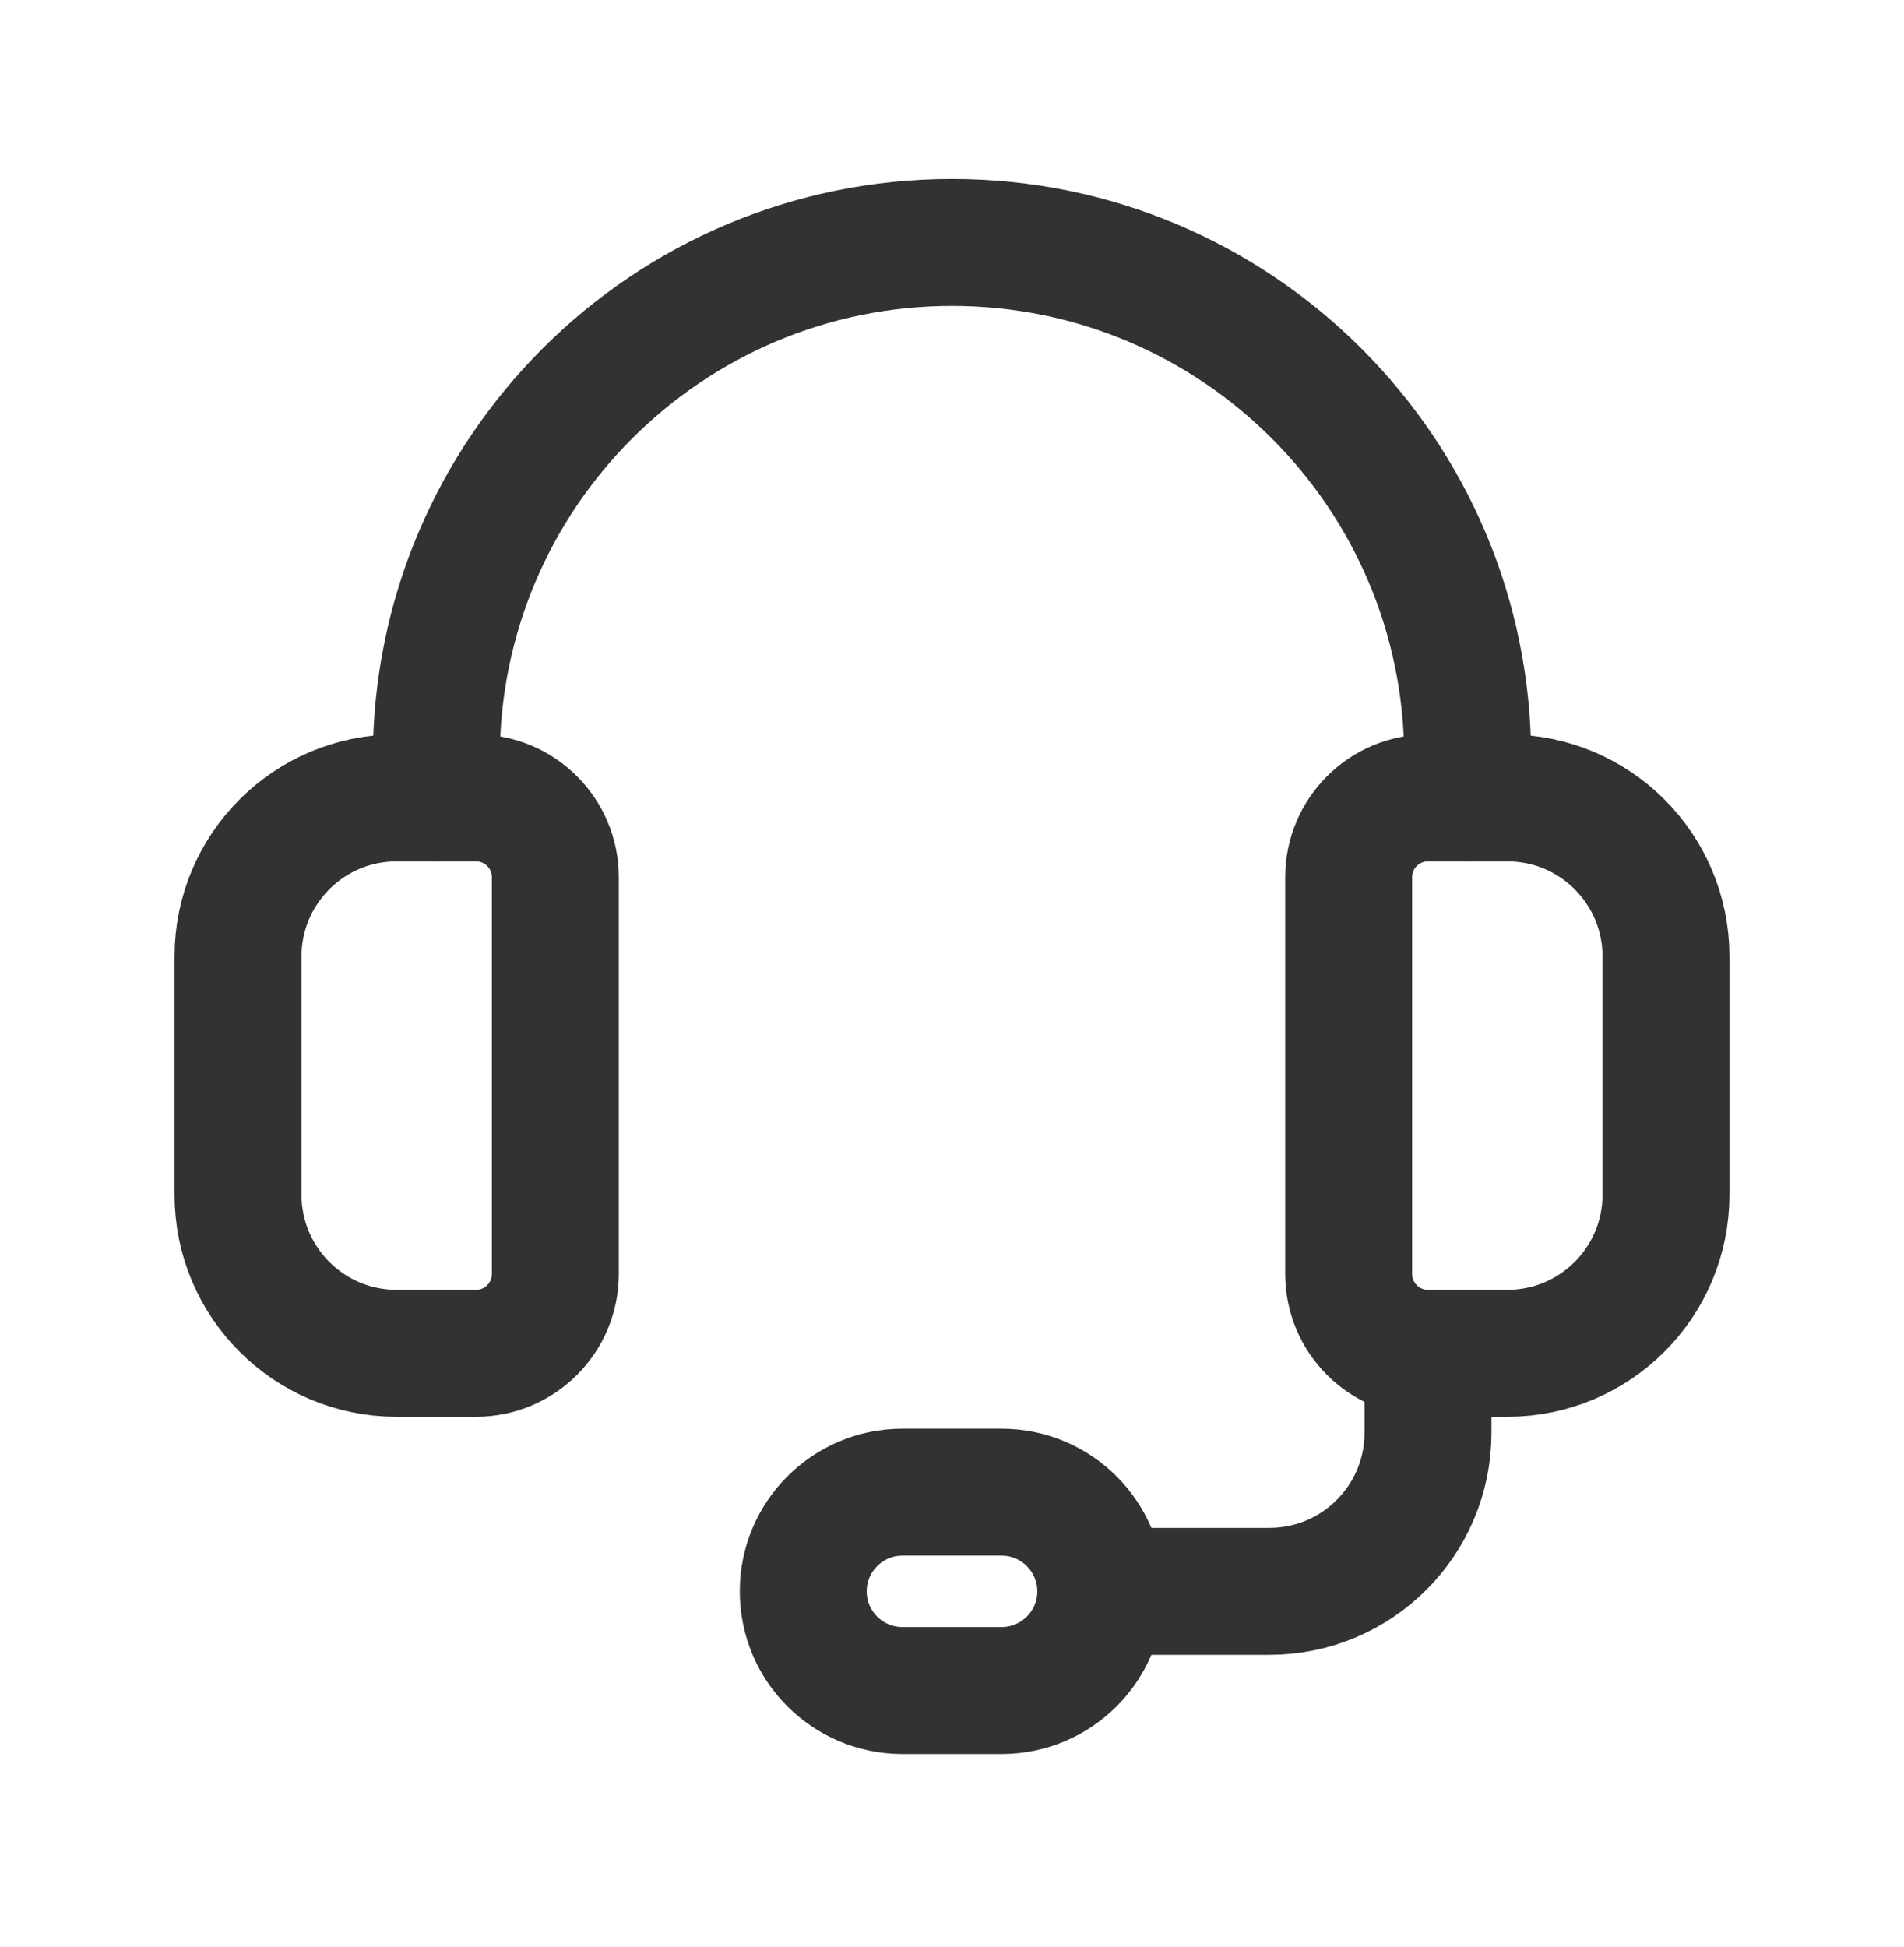
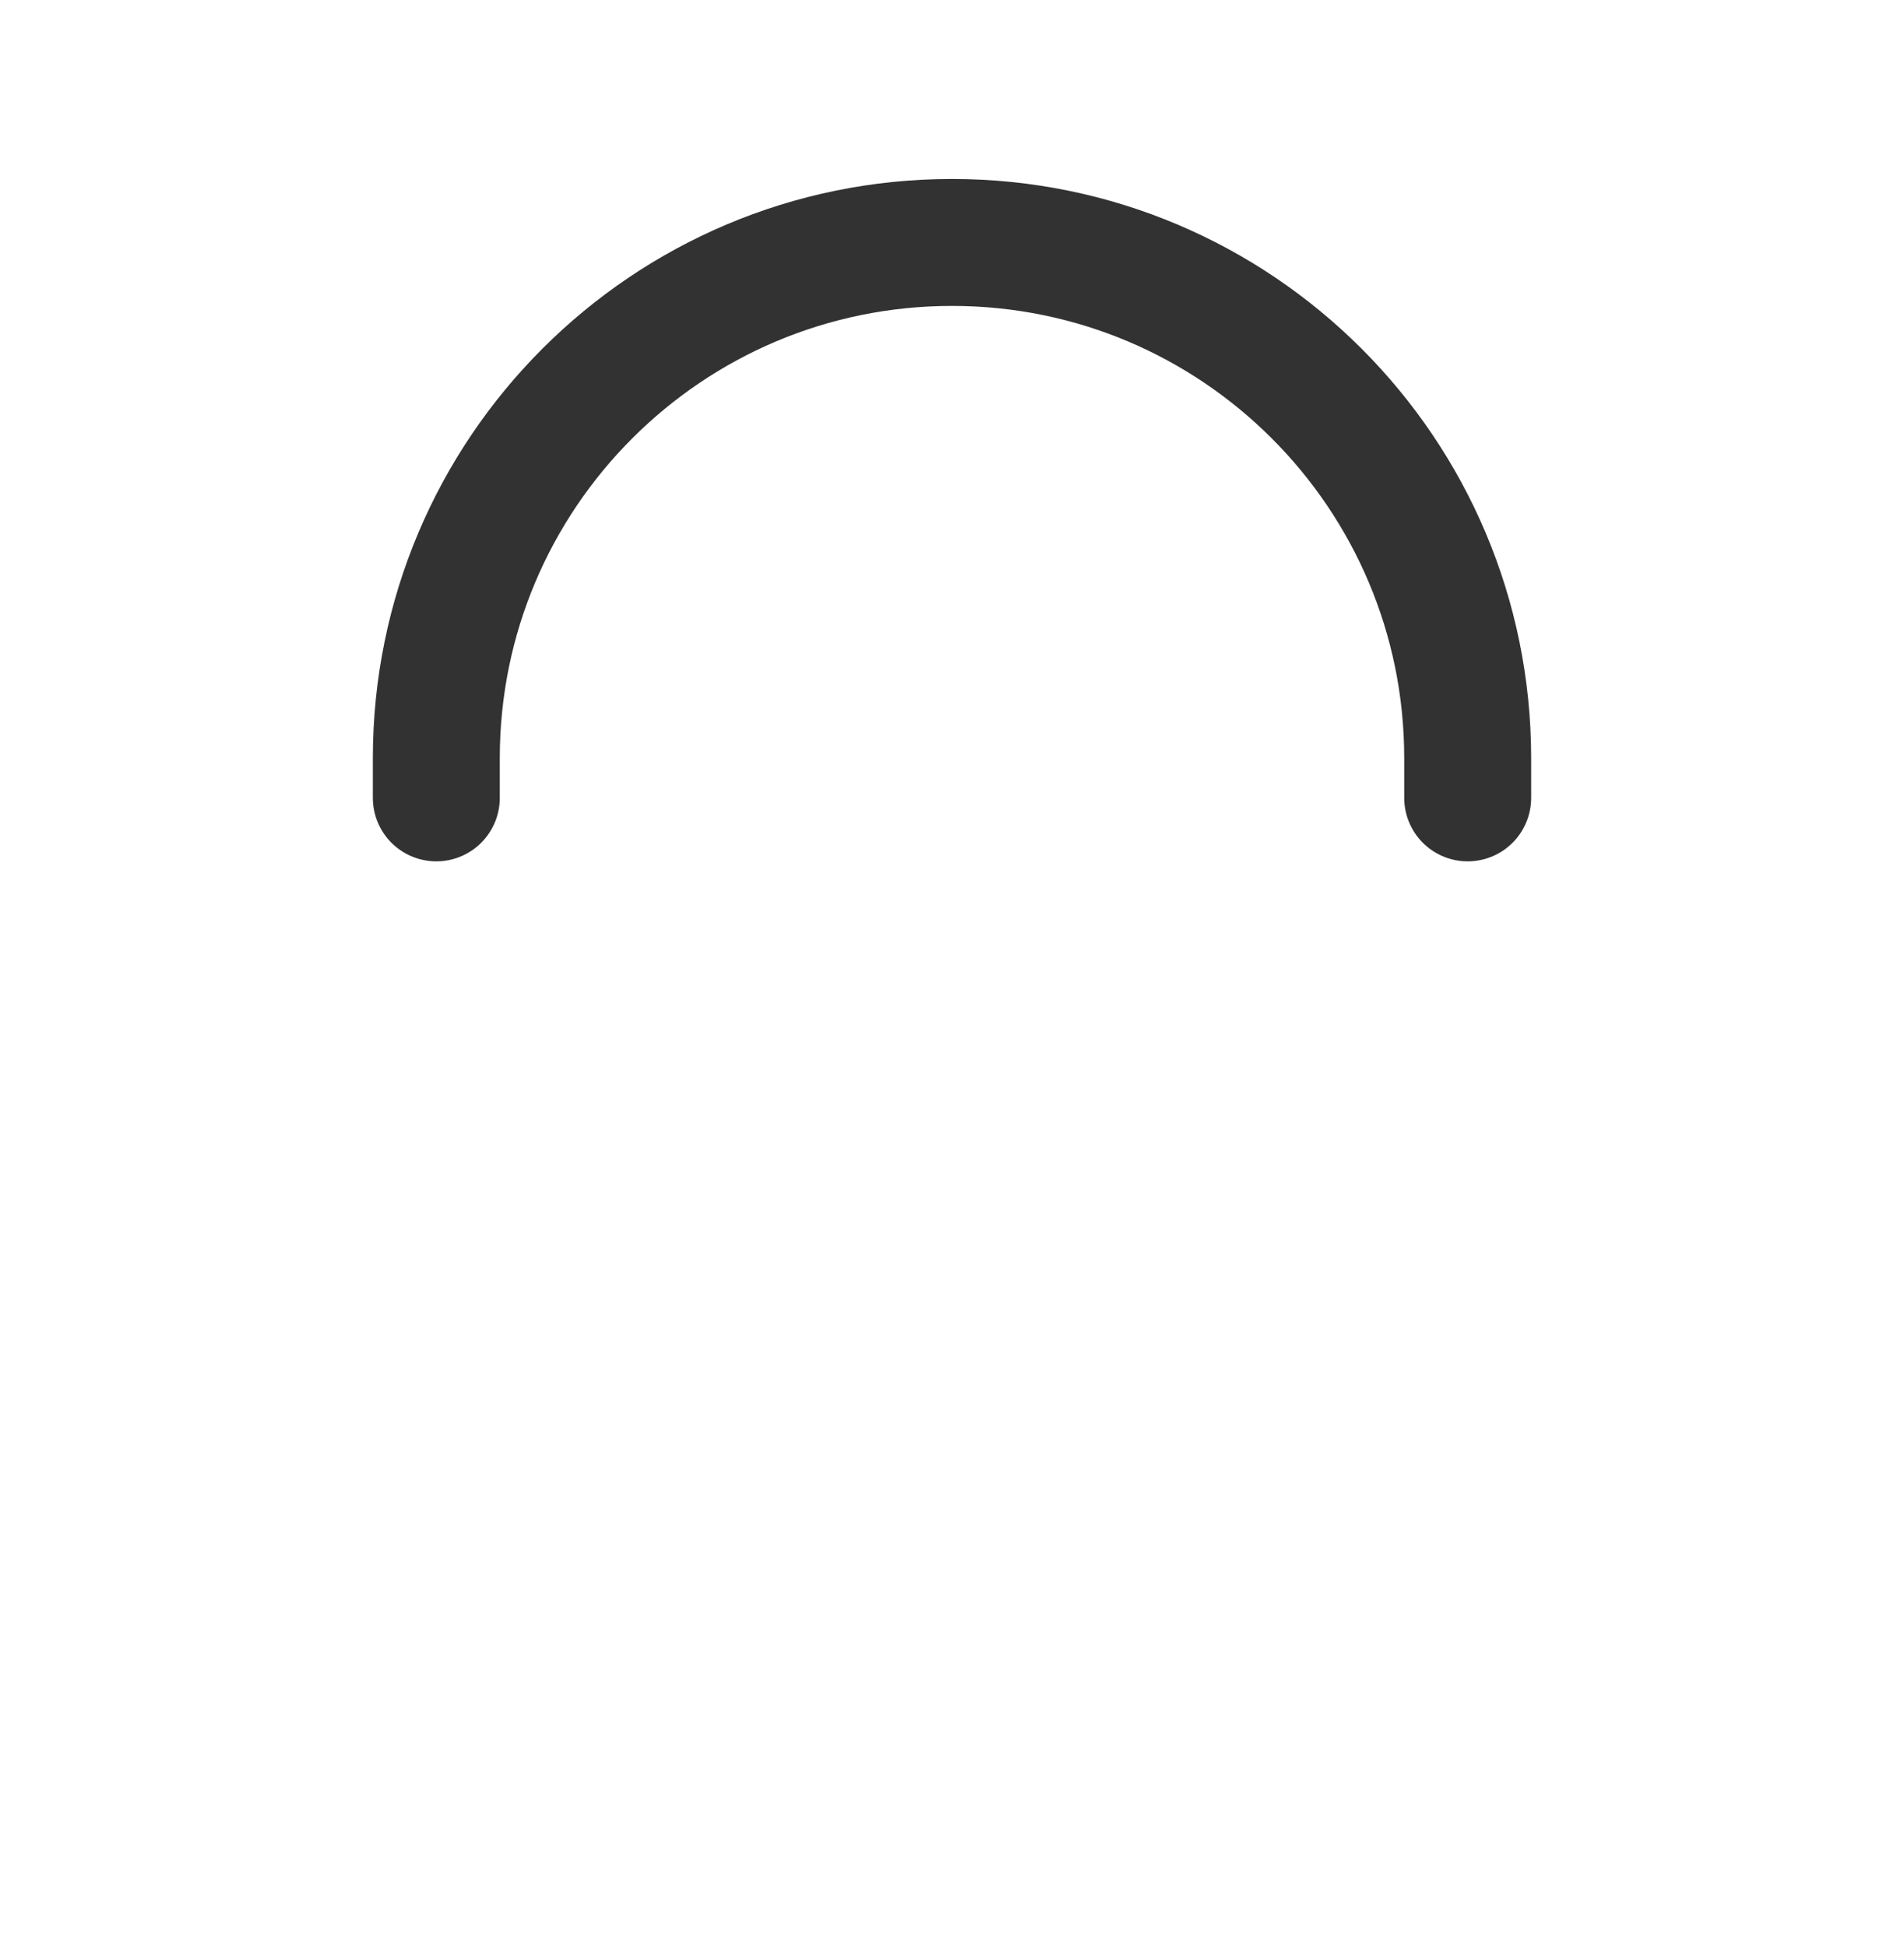
<svg xmlns="http://www.w3.org/2000/svg" width="45" height="46" viewBox="0 0 45 46" fill="none">
  <g id="Group">
    <g id="Group_2">
-       <path id="Path" fill-rule="evenodd" clip-rule="evenodd" d="M35.625 31.979H33.75C32.715 31.979 31.875 31.139 31.875 30.104V20.729C31.875 19.694 32.715 18.854 33.75 18.854H35.625C37.697 18.854 39.375 20.532 39.375 22.604V28.229C39.375 30.301 37.697 31.979 35.625 31.979Z" stroke="#323232" stroke-width="3" stroke-linecap="round" stroke-linejoin="round" />
-       <path id="Path_2" fill-rule="evenodd" clip-rule="evenodd" d="M11.25 31.979H9.375C7.303 31.979 5.625 30.301 5.625 28.229V22.604C5.625 20.532 7.303 18.854 9.375 18.854H11.25C12.285 18.854 13.125 19.694 13.125 20.729V30.104C13.125 31.139 12.285 31.979 11.25 31.979Z" stroke="#323232" stroke-width="3" stroke-linecap="round" stroke-linejoin="round" />
      <path id="Path_3" d="M34.688 18.854V17.916C34.688 11.185 29.231 5.729 22.5 5.729V5.729C15.769 5.729 10.312 11.185 10.312 17.916V18.854" stroke="#323232" stroke-width="3" stroke-linecap="round" stroke-linejoin="round" />
-       <path id="Path_4" fill-rule="evenodd" clip-rule="evenodd" d="M23.672 39.947H21.328C20.034 39.947 18.984 38.898 18.984 37.604V37.604C18.984 36.31 20.034 35.26 21.328 35.26H23.672C24.966 35.26 26.016 36.31 26.016 37.604V37.604C26.016 38.898 24.966 39.947 23.672 39.947Z" stroke="#323232" stroke-width="3" stroke-linecap="round" stroke-linejoin="round" />
-       <path id="Path_5" d="M26.016 37.604H30C32.072 37.604 33.75 35.926 33.75 33.854V31.979" stroke="#323232" stroke-width="3" stroke-linecap="round" stroke-linejoin="round" />
    </g>
  </g>
</svg>